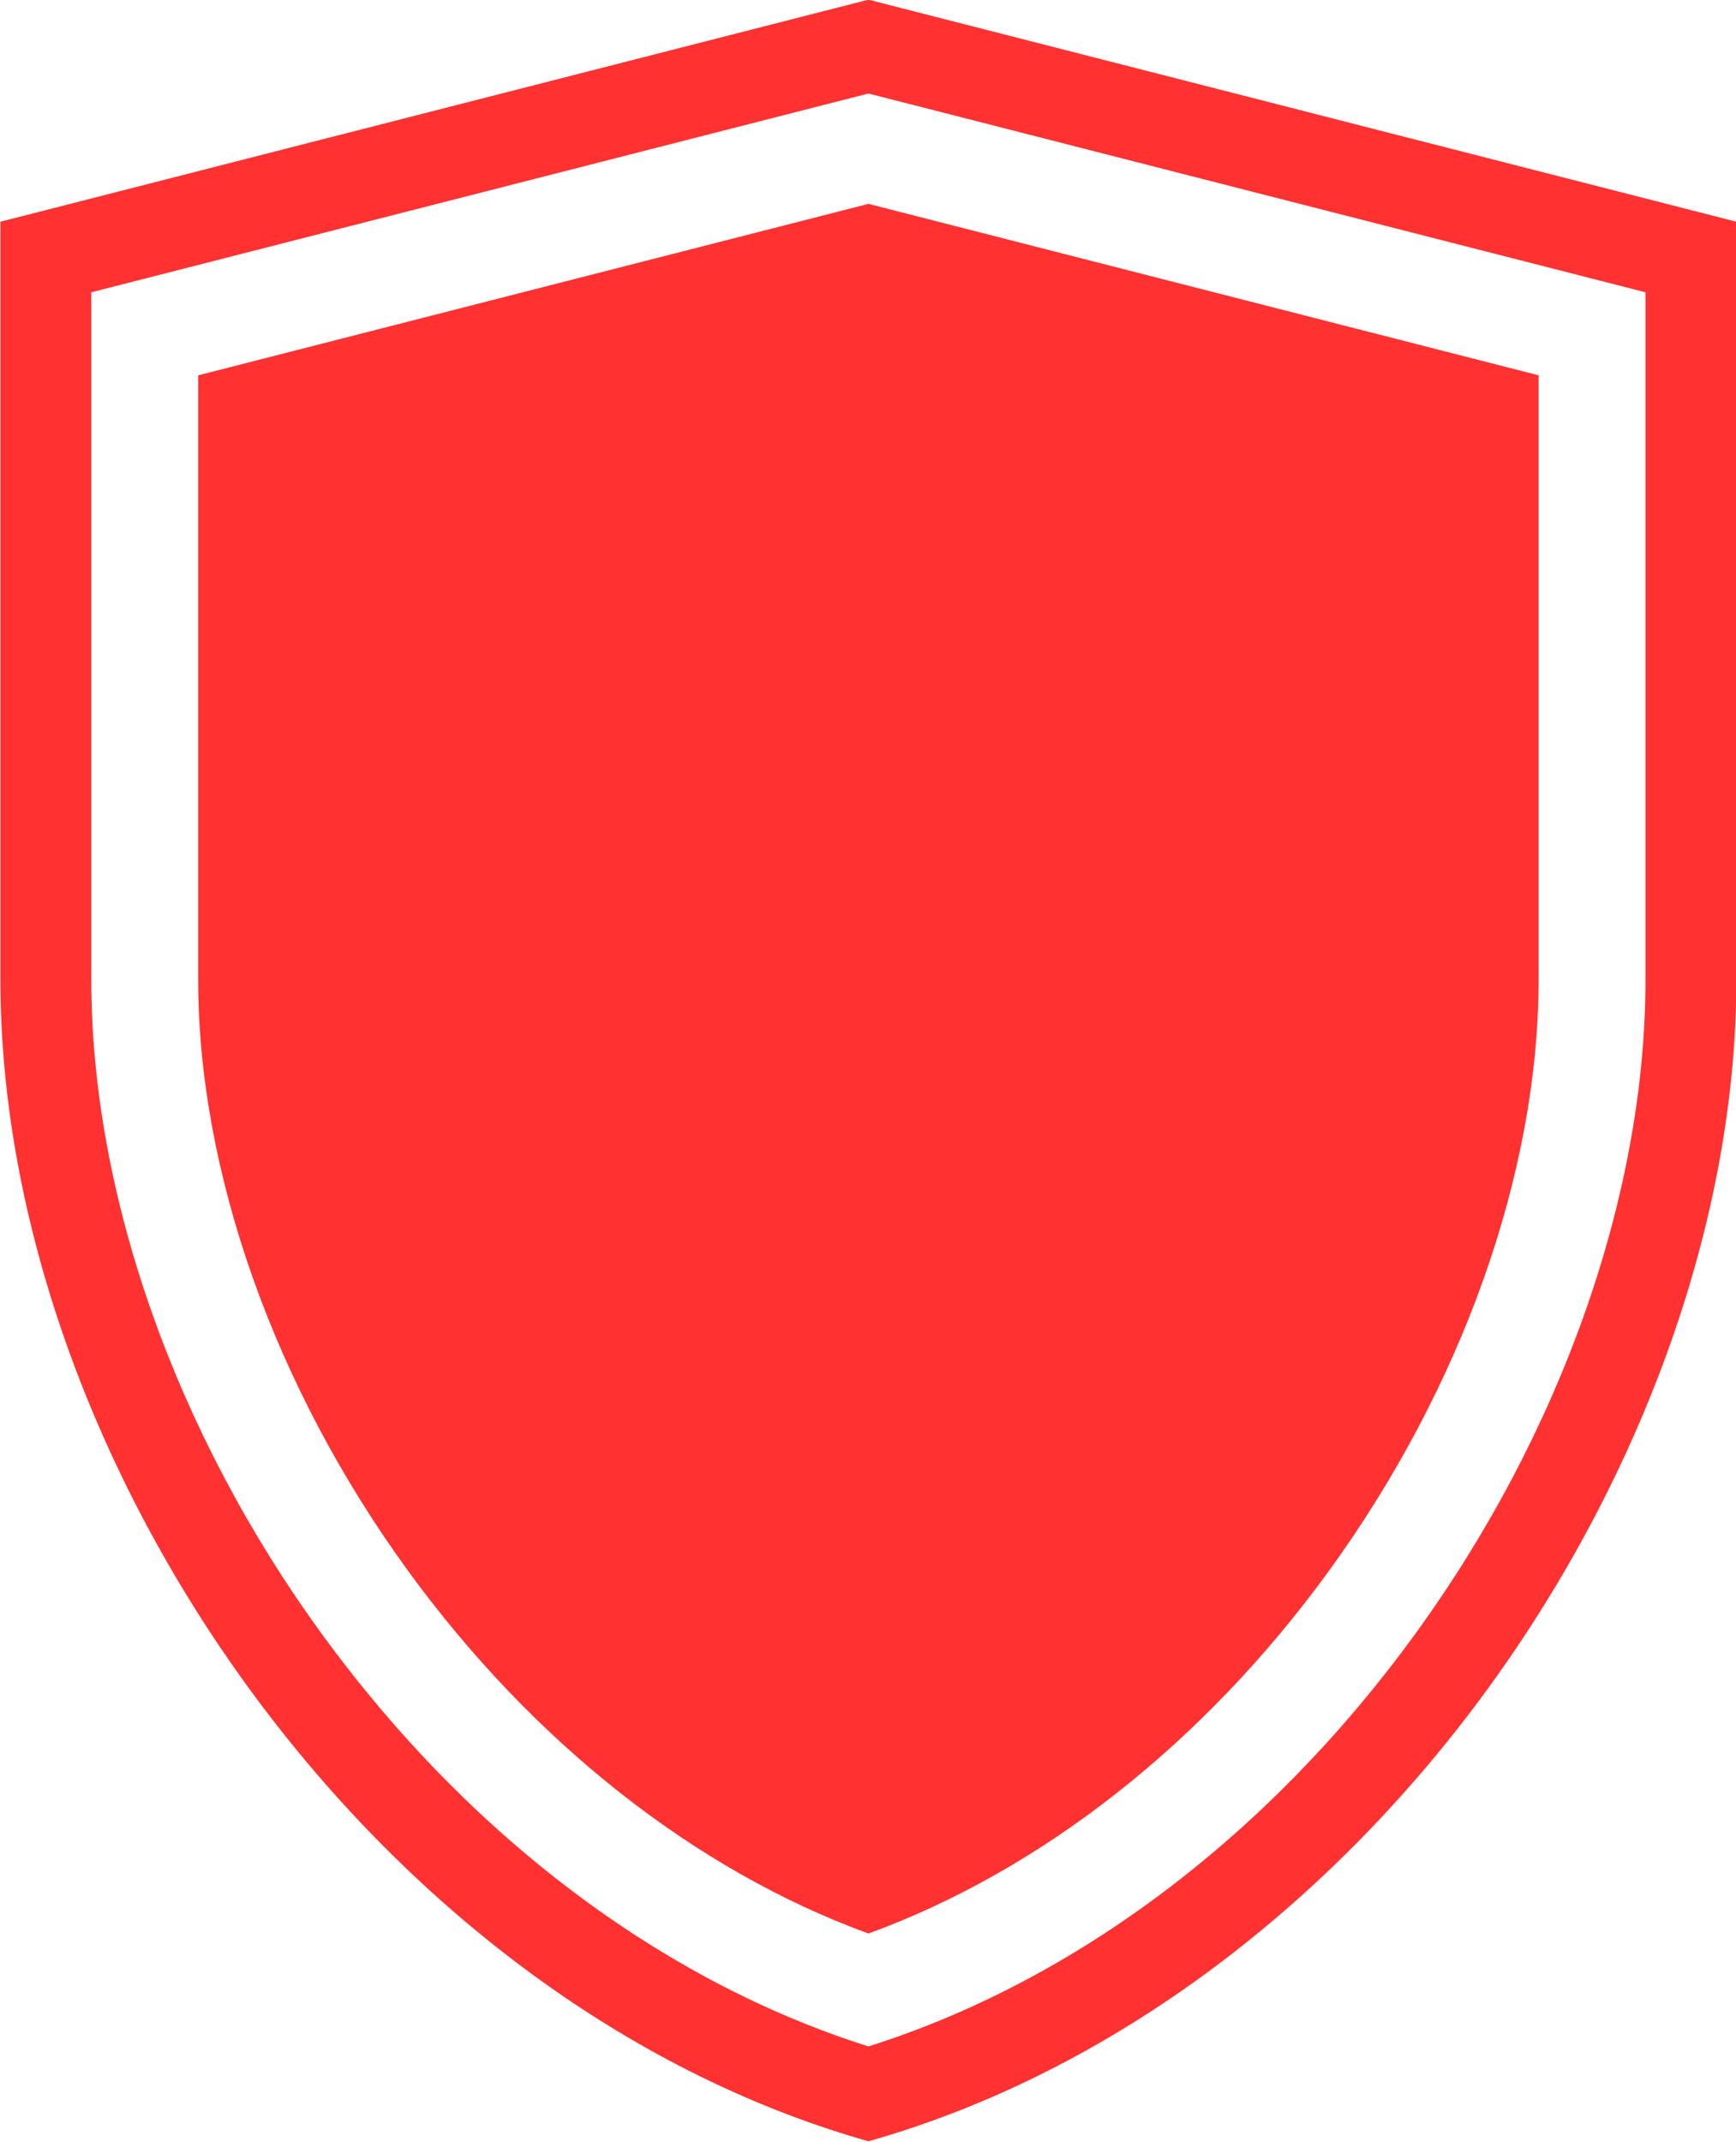
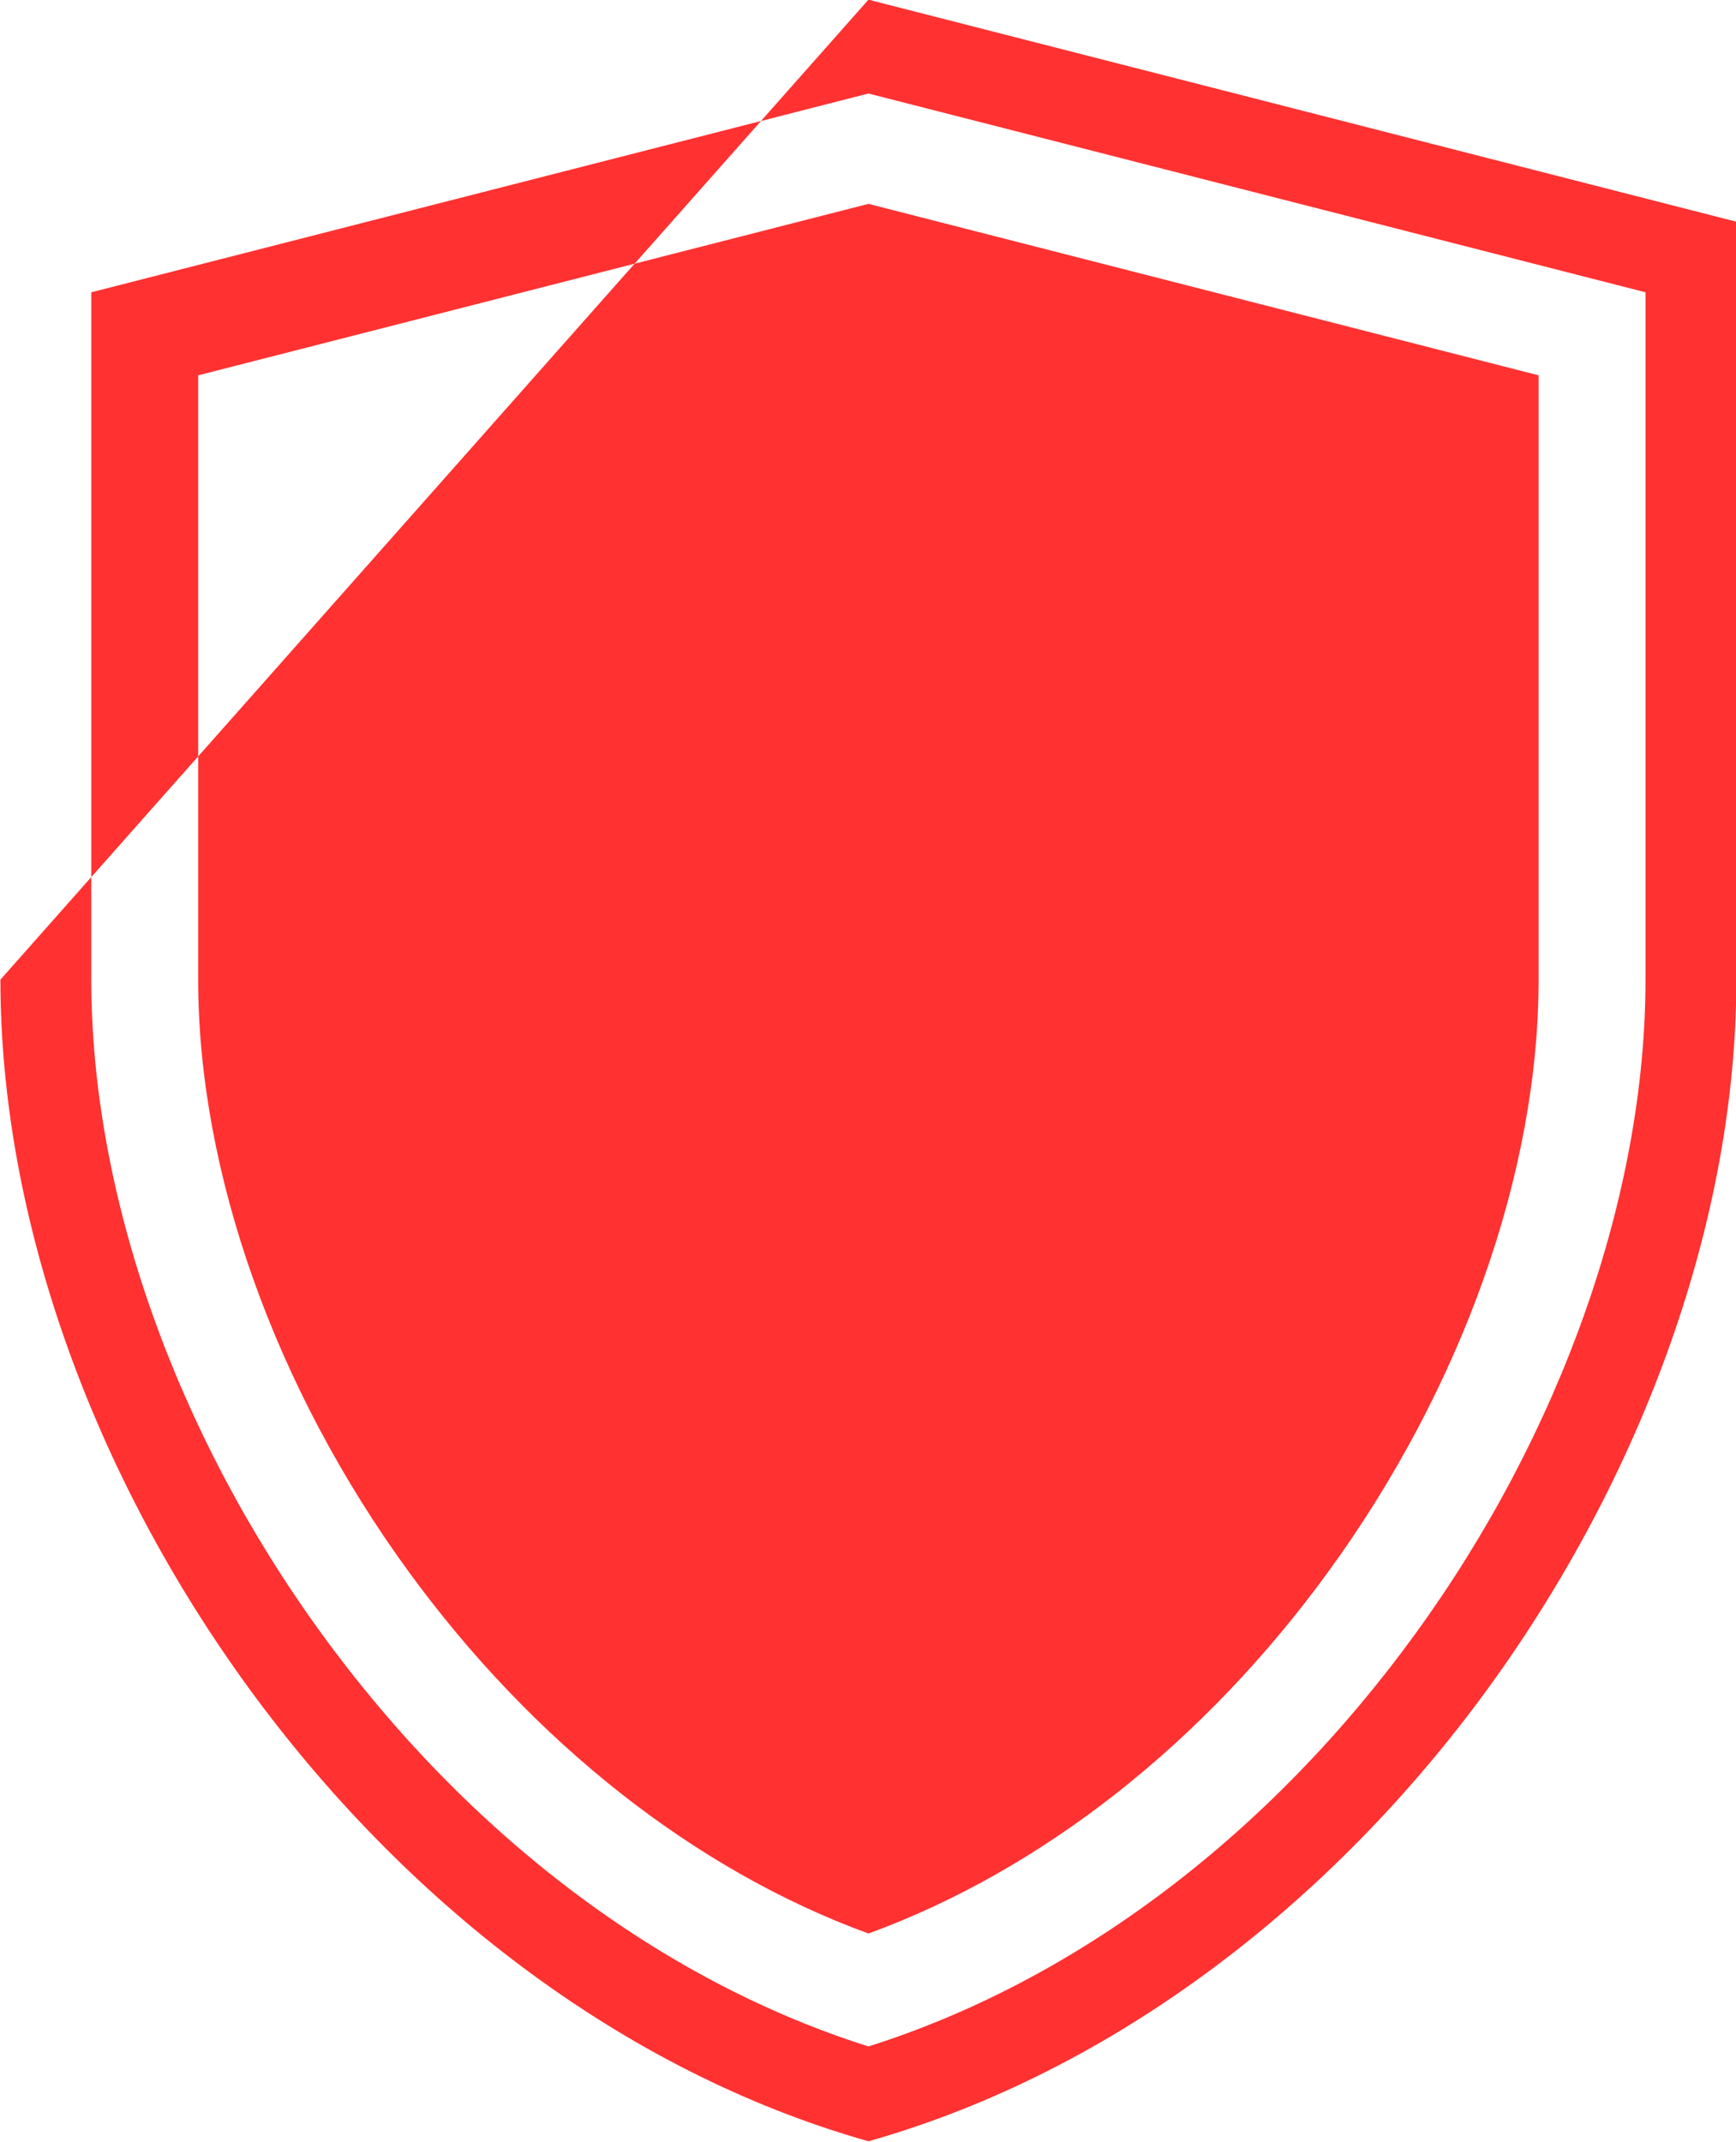
<svg xmlns="http://www.w3.org/2000/svg" clip-rule="evenodd" fill="#ff3131" fill-rule="evenodd" height="236.2" preserveAspectRatio="xMidYMid meet" stroke-linejoin="round" stroke-miterlimit="2" version="1" viewBox="0.4 0.9 191.5 236.2" width="191.5" zoomAndPan="magnify">
  <g>
    <g>
      <g id="change1_1">
-         <path d="M0,-236.19L-95.754,-211.702L-95.754,-128.112C-95.754,-75.228 -54.721,-15.502 0,0C27.348,-7.748 51.357,-26.592 68.381,-49.996C85.404,-73.405 95.74,-101.673 95.74,-128.112L95.74,-211.702L0,-236.19ZM85.717,-128.112C85.717,-104.444 76.441,-78.122 60.273,-55.893C44.141,-33.71 22.825,-17.671 0,-10.461C-22.797,-17.66 -44.113,-33.716 -60.292,-55.94C-76.461,-78.134 -85.73,-104.444 -85.73,-128.112L-85.73,-203.919L0,-225.842L85.717,-203.919L85.717,-128.112ZM0,-213.671L-73.938,-194.761L-73.938,-128.112C-73.938,-106.885 -65.493,-83.105 -50.764,-62.88C-36.966,-43.935 -19.059,-29.865 0,-22.913C19.08,-29.871 36.988,-43.923 50.739,-62.832C65.475,-83.087 73.924,-106.885 73.924,-128.112L73.924,-194.761L0,-213.671Z" fill-rule="nonzero" transform="translate(96.2 237.055)" />
+         <path d="M0,-236.19L-95.754,-128.112C-95.754,-75.228 -54.721,-15.502 0,0C27.348,-7.748 51.357,-26.592 68.381,-49.996C85.404,-73.405 95.74,-101.673 95.74,-128.112L95.74,-211.702L0,-236.19ZM85.717,-128.112C85.717,-104.444 76.441,-78.122 60.273,-55.893C44.141,-33.71 22.825,-17.671 0,-10.461C-22.797,-17.66 -44.113,-33.716 -60.292,-55.94C-76.461,-78.134 -85.73,-104.444 -85.73,-128.112L-85.73,-203.919L0,-225.842L85.717,-203.919L85.717,-128.112ZM0,-213.671L-73.938,-194.761L-73.938,-128.112C-73.938,-106.885 -65.493,-83.105 -50.764,-62.88C-36.966,-43.935 -19.059,-29.865 0,-22.913C19.08,-29.871 36.988,-43.923 50.739,-62.832C65.475,-83.087 73.924,-106.885 73.924,-128.112L73.924,-194.761L0,-213.671Z" fill-rule="nonzero" transform="translate(96.2 237.055)" />
      </g>
    </g>
  </g>
</svg>